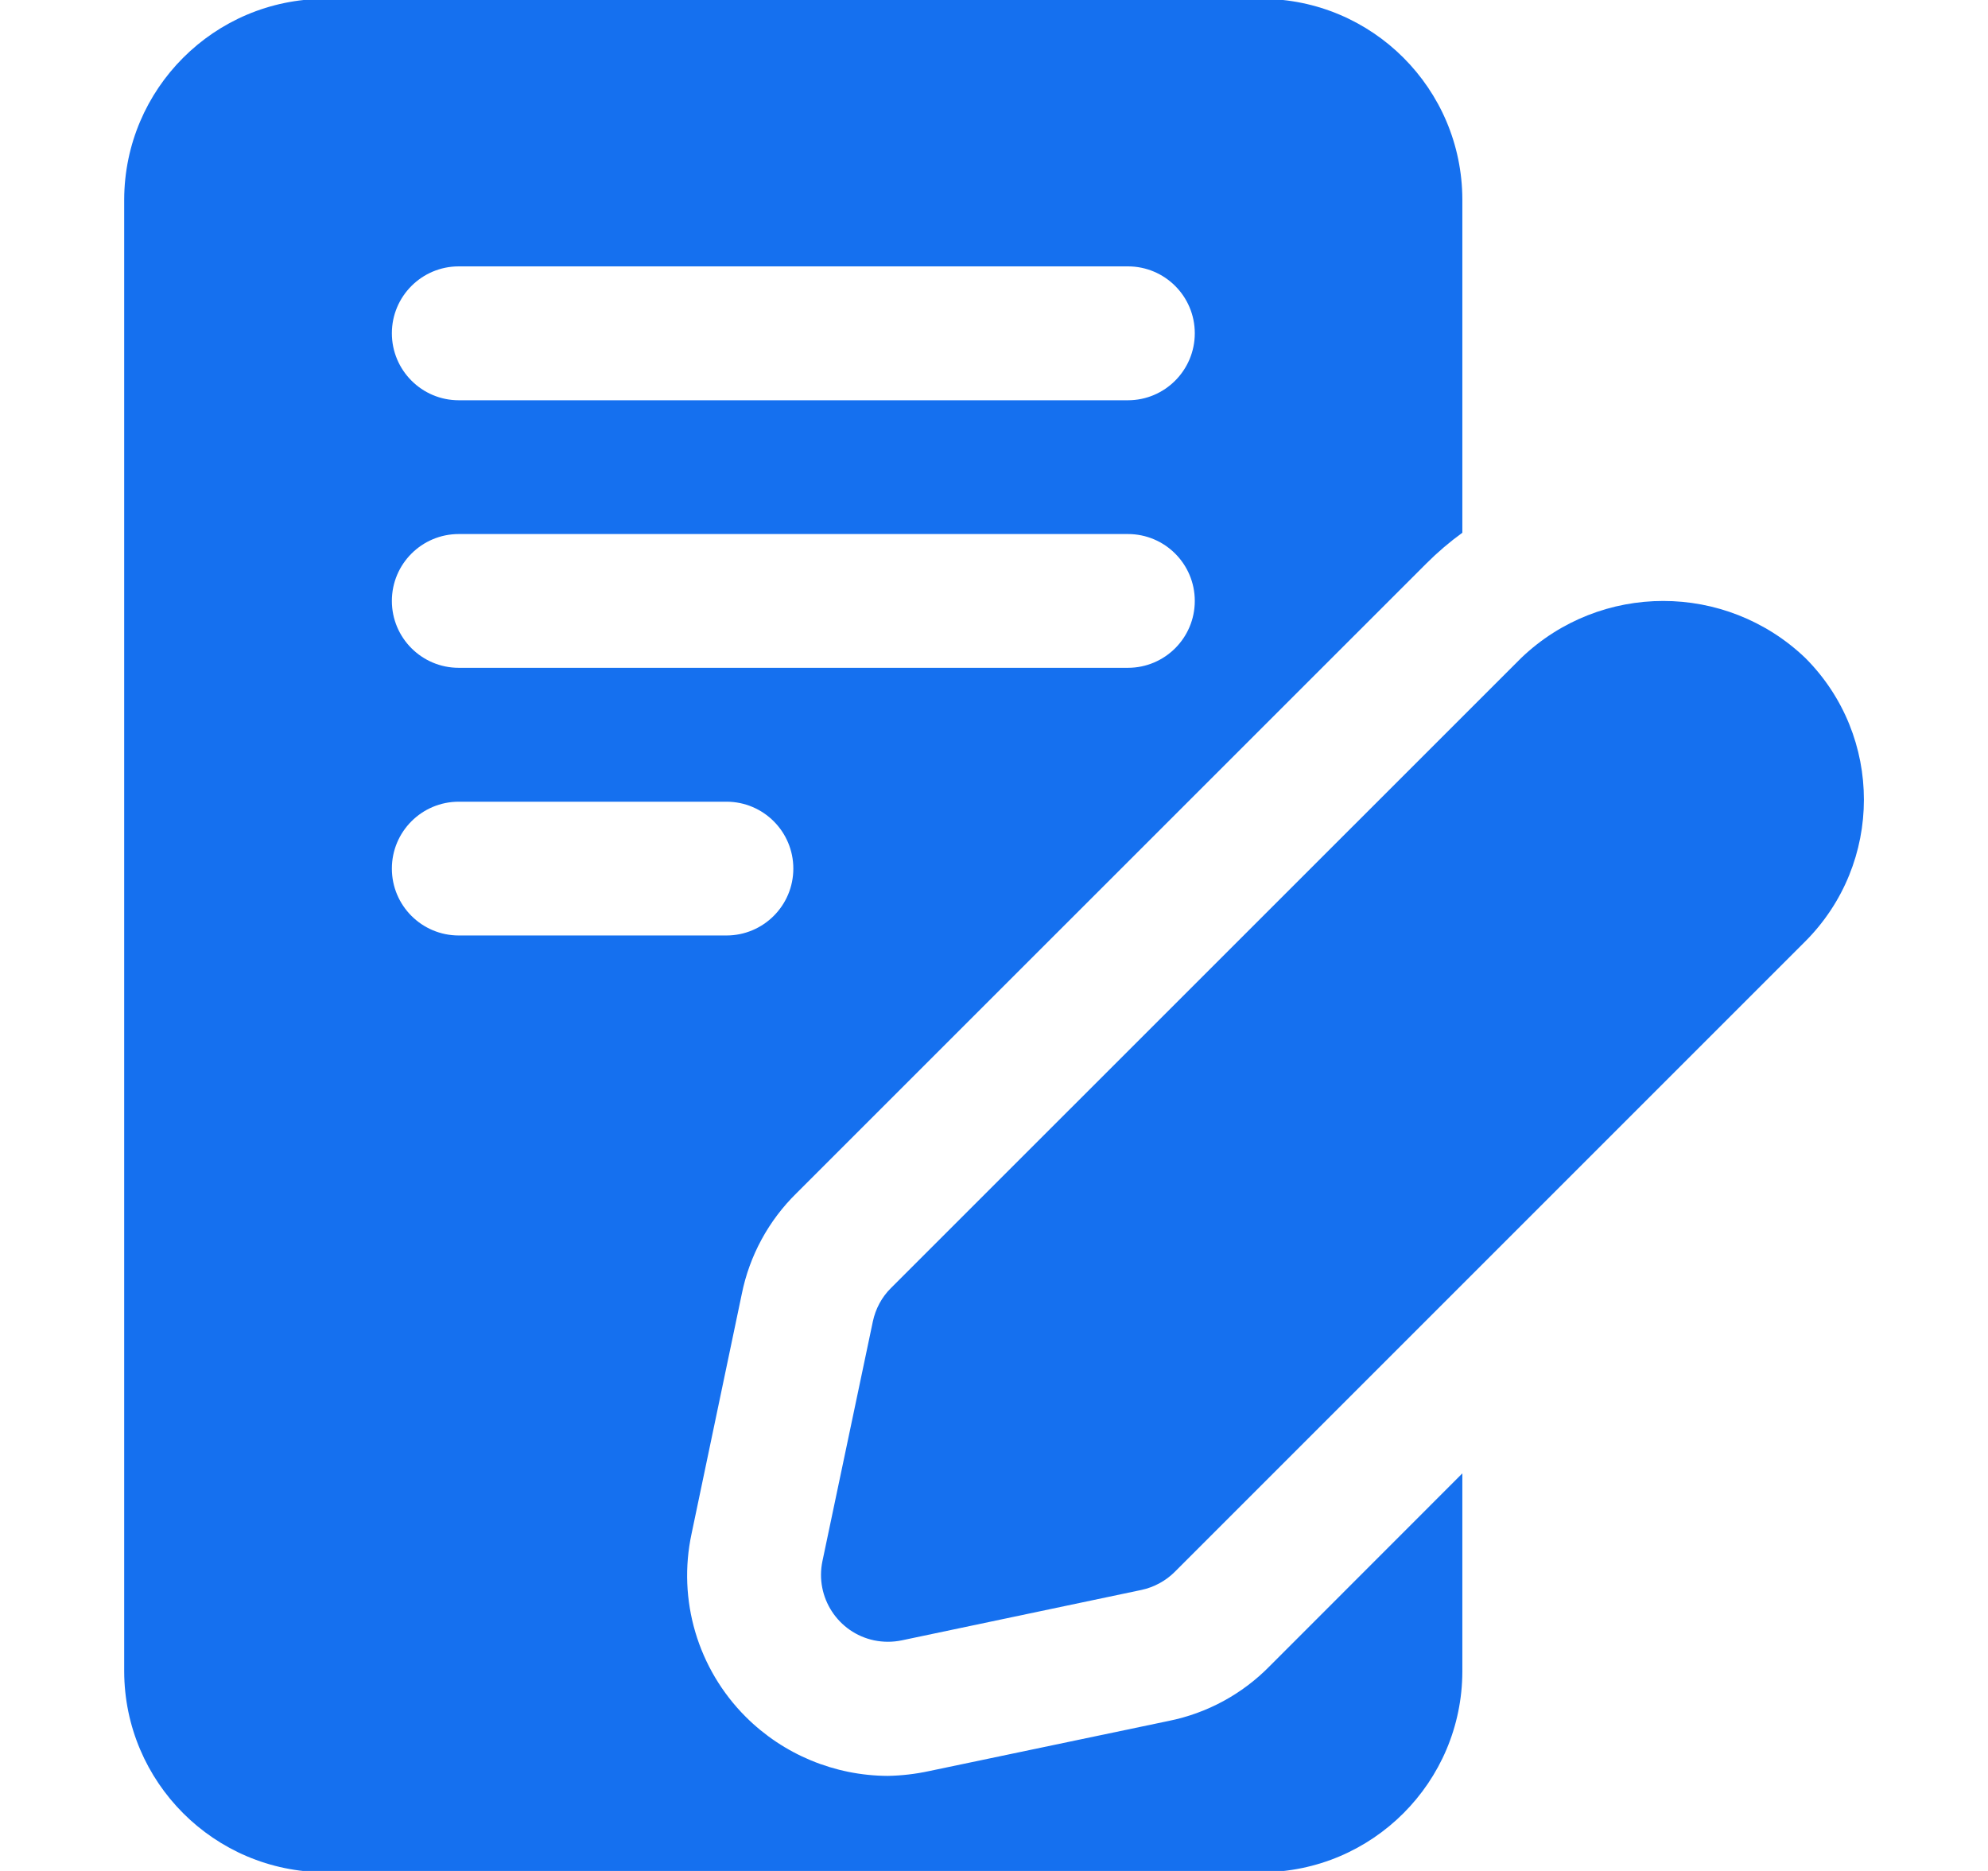
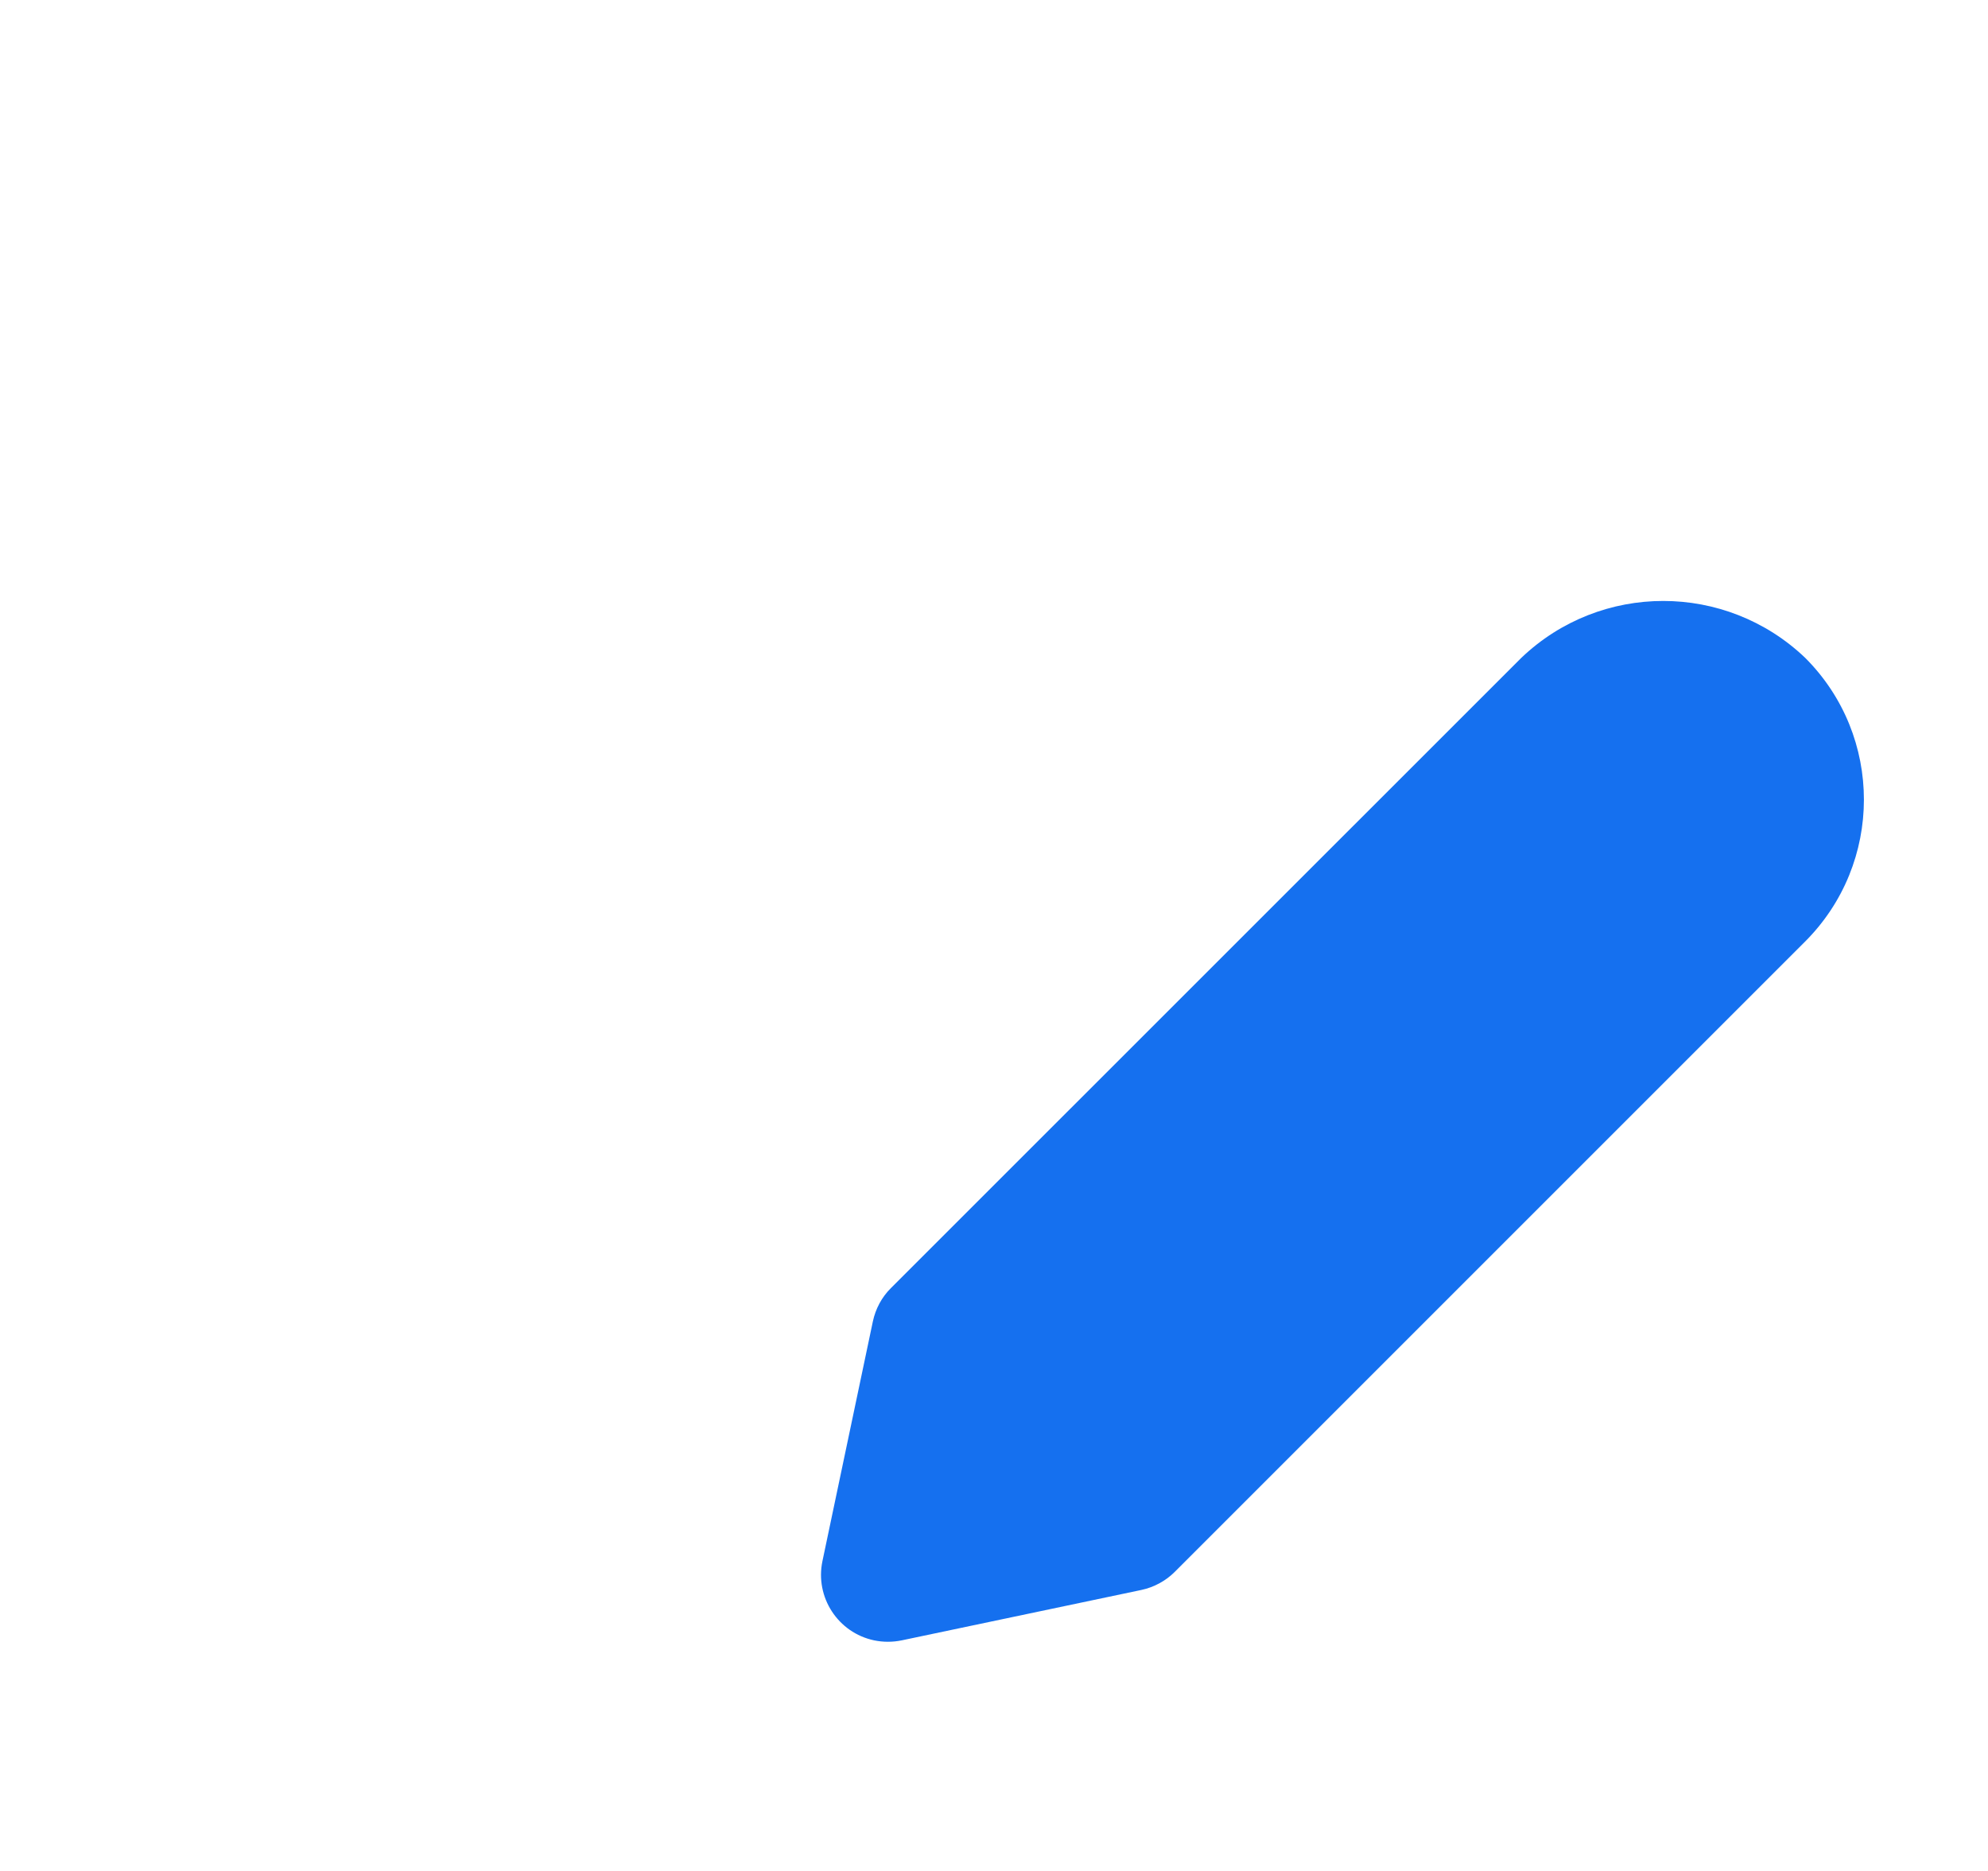
<svg xmlns="http://www.w3.org/2000/svg" width="17" height="16" viewBox="0 0 17 16" fill="none">
  <g clip-path="url(#clip0_2223_3943)">
-     <path d="M9.994 14.717L7.945 15.146C7.829 15.171 7.71 15.185 7.591 15.187C7.136 15.185 6.7 15.004 6.378 14.683C5.967 14.273 5.792 13.683 5.914 13.115L6.343 11.067C6.409 10.738 6.573 10.437 6.812 10.203L12.197 4.819C12.293 4.723 12.396 4.635 12.505 4.556V1.706C12.503 0.759 11.736 -0.008 10.789 -0.01H2.779C1.832 -0.008 1.065 0.759 1.062 1.706V14.294C1.065 15.241 1.832 16.008 2.779 16.011H10.789C11.736 16.008 12.503 15.241 12.505 14.294V12.6L10.858 14.248C10.623 14.488 10.322 14.651 9.994 14.717ZM3.923 2.278H9.645C9.961 2.278 10.217 2.534 10.217 2.85C10.217 3.166 9.961 3.423 9.645 3.423H3.923C3.607 3.423 3.351 3.166 3.351 2.85C3.351 2.534 3.607 2.278 3.923 2.278ZM3.923 4.567H9.645C9.961 4.567 10.217 4.823 10.217 5.139C10.217 5.455 9.961 5.711 9.645 5.711H3.923C3.607 5.711 3.351 5.455 3.351 5.139C3.351 4.823 3.607 4.567 3.923 4.567ZM3.351 7.428C3.351 7.112 3.607 6.856 3.923 6.856H6.212C6.528 6.856 6.784 7.112 6.784 7.428C6.784 7.744 6.528 8 6.212 8H3.923C3.607 8 3.351 7.744 3.351 7.428Z" fill="#1570EF" />
    <path d="M15.437 5.626C14.757 4.977 13.688 4.977 13.009 5.626L7.619 11.015C7.54 11.093 7.487 11.193 7.464 11.301L7.033 13.35C6.968 13.659 7.166 13.963 7.475 14.028C7.514 14.036 7.553 14.04 7.593 14.04C7.633 14.04 7.672 14.036 7.711 14.028L9.76 13.597C9.868 13.574 9.968 13.52 10.046 13.442L15.435 8.053C16.106 7.383 16.107 6.296 15.437 5.626Z" fill="#1570EF" />
  </g>
  <defs>
    <clipPath id="clip0_2223_3943">
      <rect width="16" height="16" fill="white" transform="translate(0.5)" />
    </clipPath>
  </defs>
</svg>